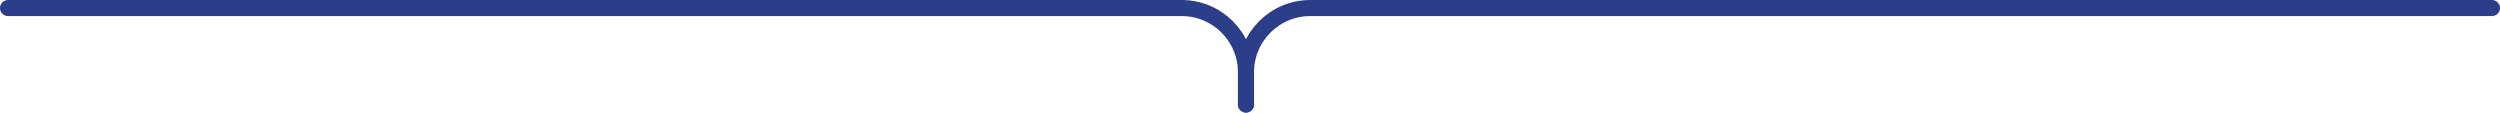
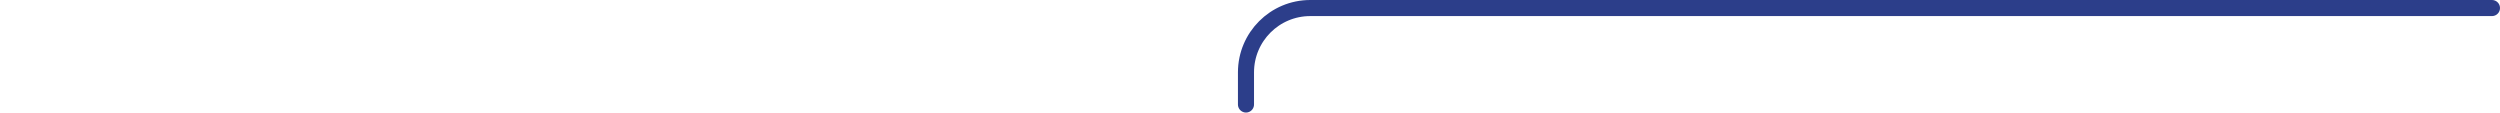
<svg xmlns="http://www.w3.org/2000/svg" width="311" height="14" viewBox="0 0 311 14" fill="none">
  <path d="M310 1H163C158.582 1 155 4.582 155 9V13" stroke="#2C3E8A" stroke-width="2" stroke-linecap="round" />
-   <path d="M1 1H147C151.418 1 155 4.582 155 9V13" stroke="#2C3E8A" stroke-width="2" stroke-linecap="round" />
</svg>